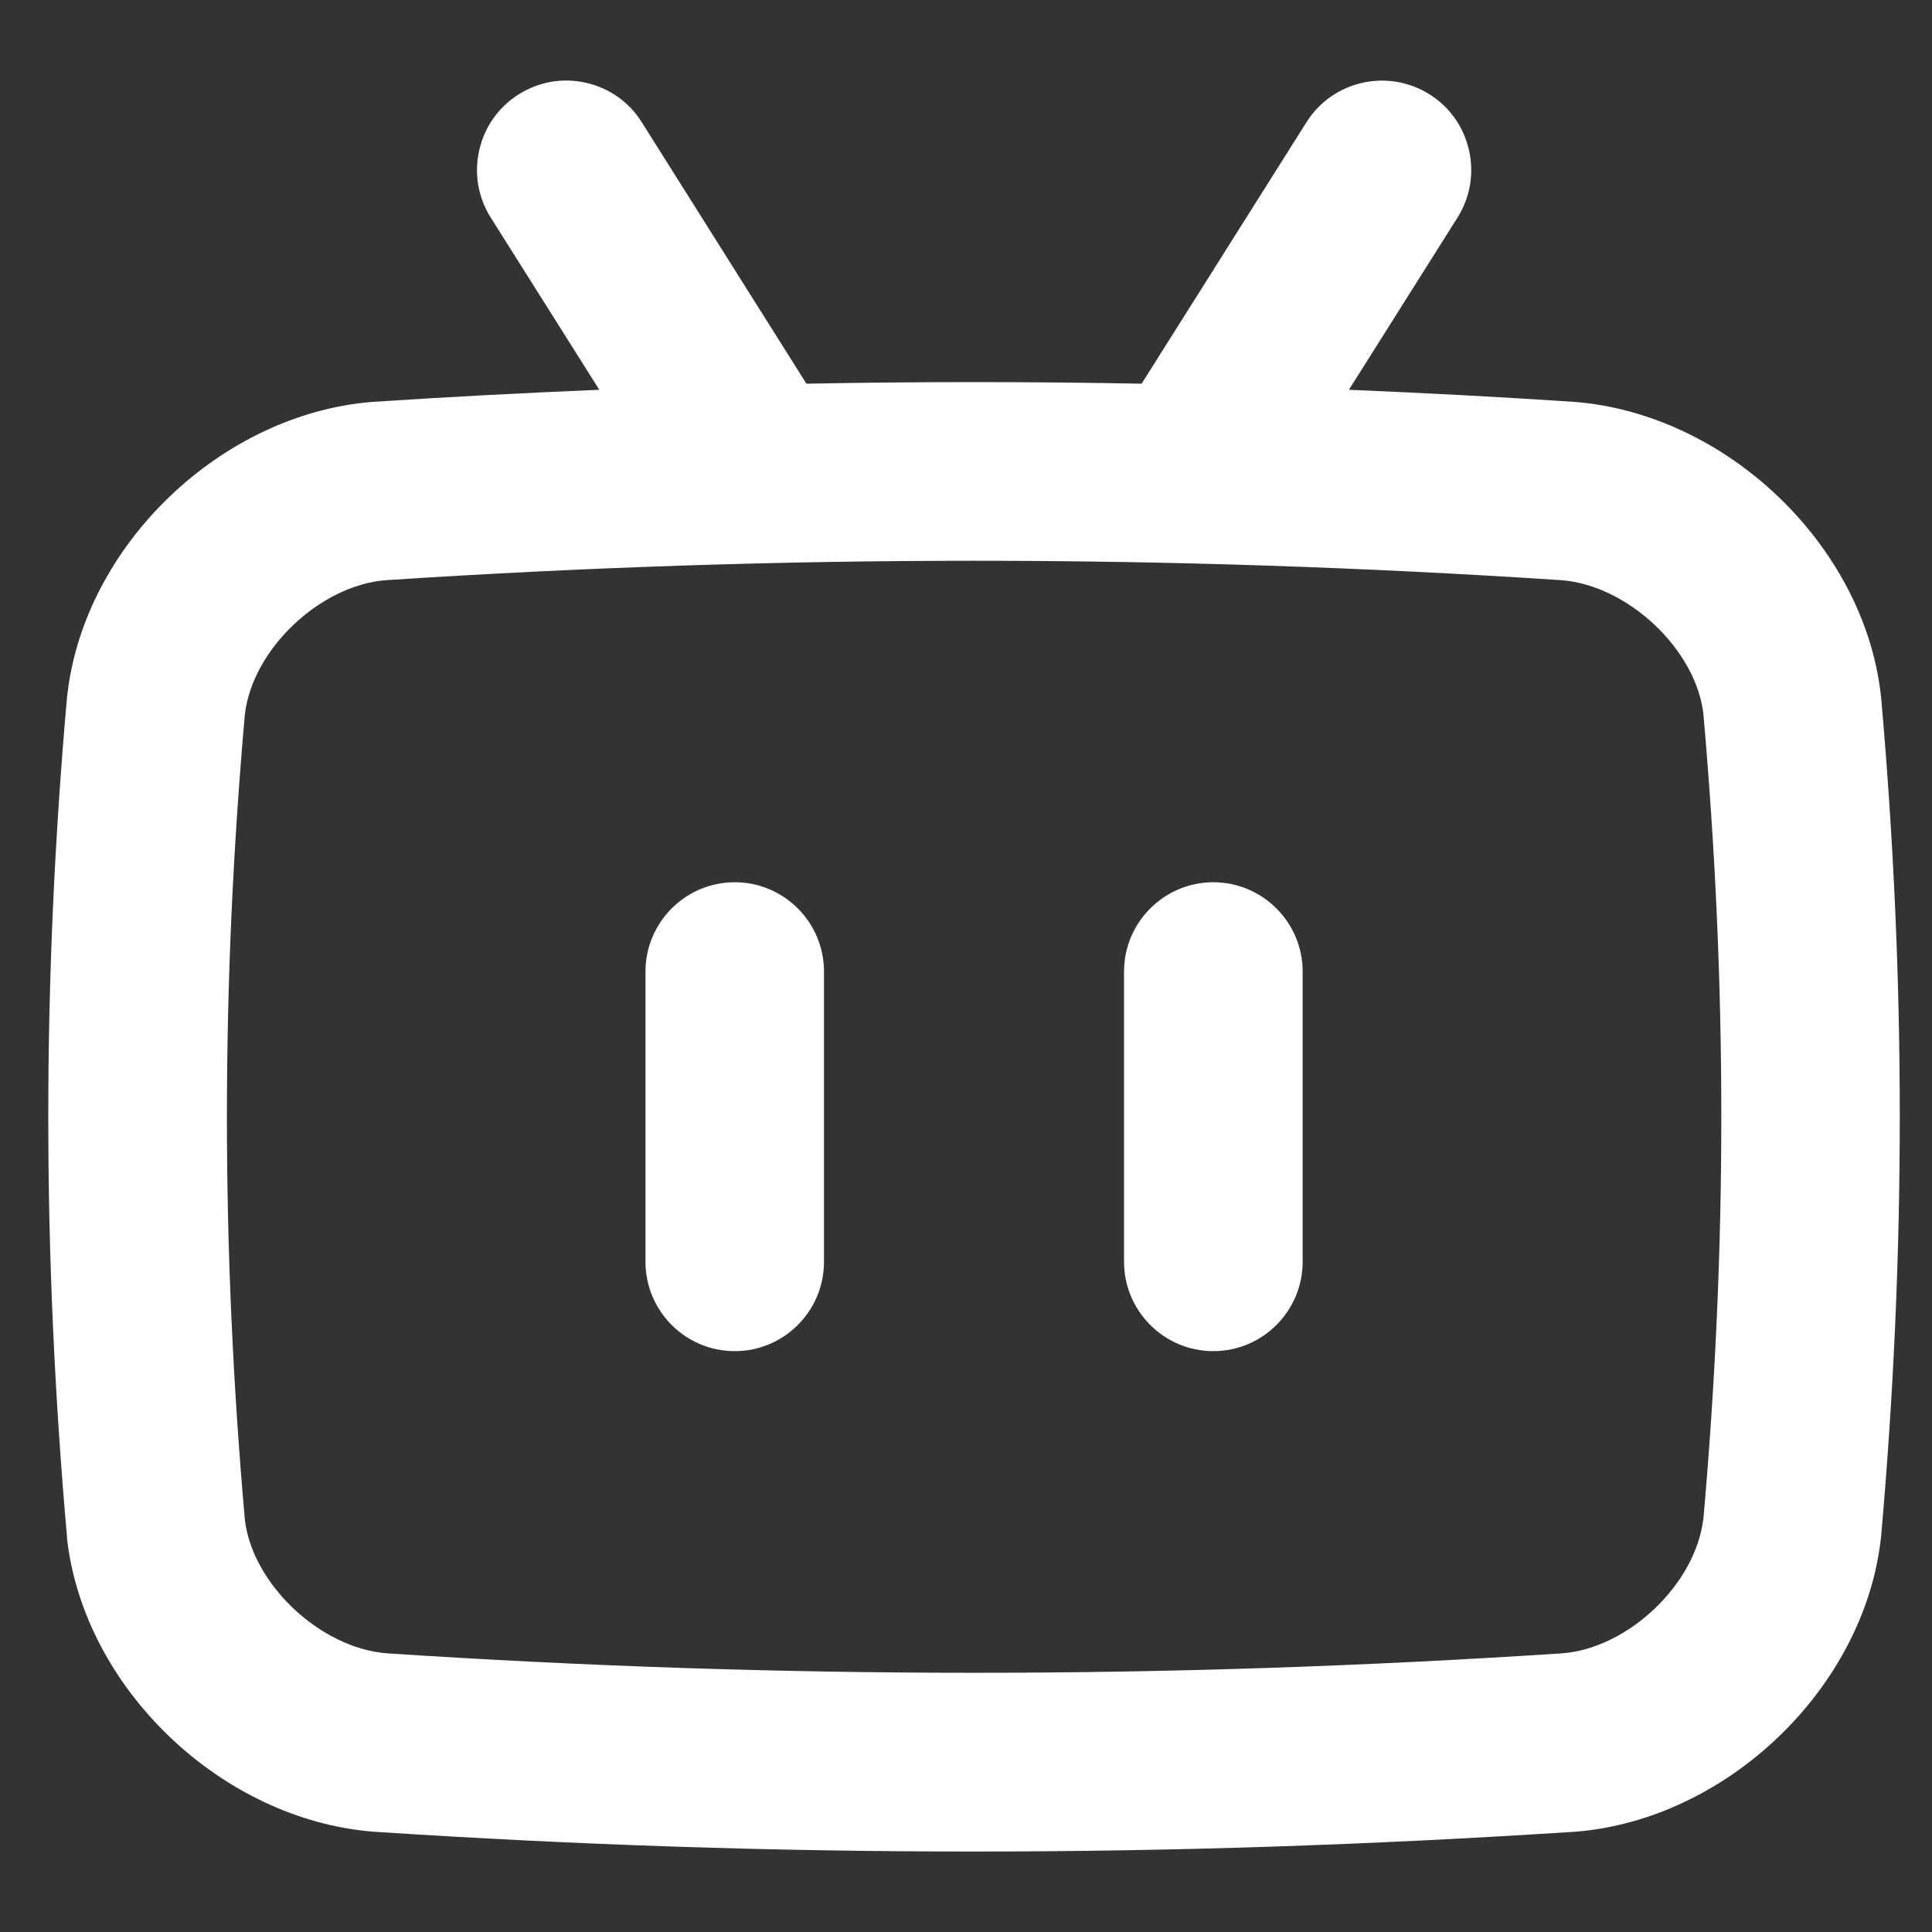
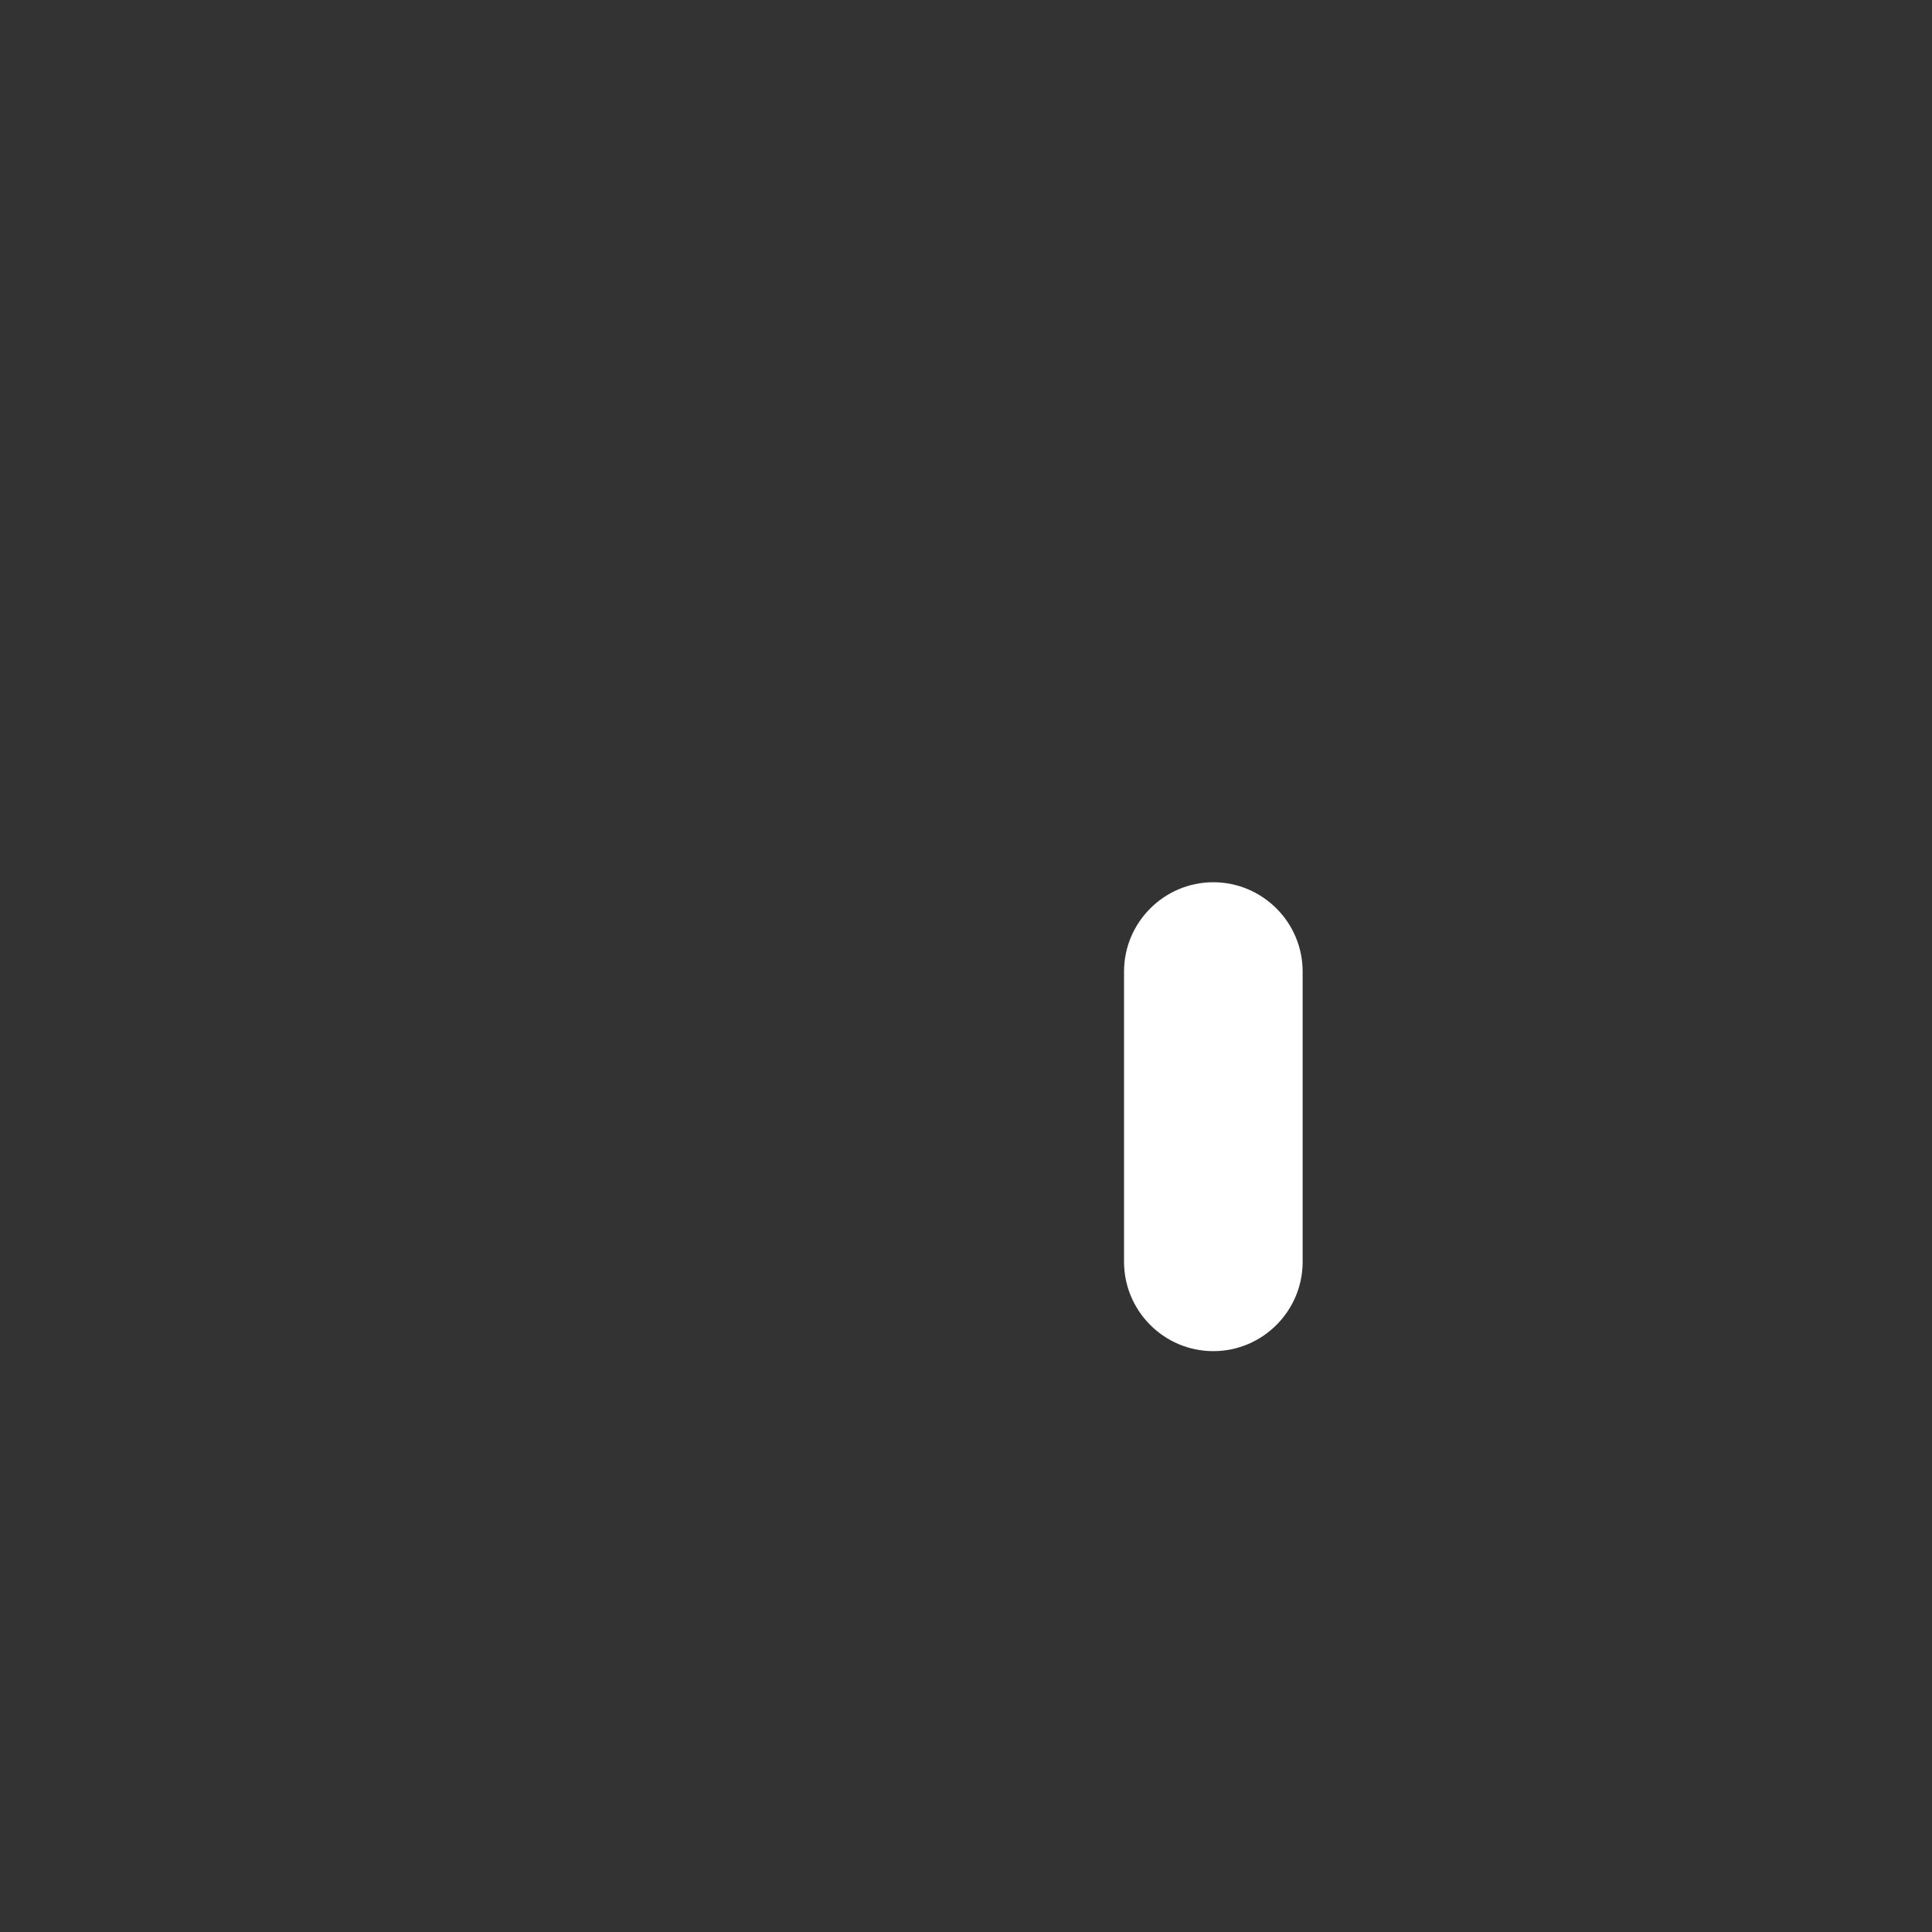
<svg xmlns="http://www.w3.org/2000/svg" width="20" height="20" viewBox="0 0 20 20" fill="none">
  <rect x="0" y="0" width="20" height="20" fill="#333333" stroke="none" />
  <g id="Bç«">
-     <path d="M19.473 7.215L19.47 7.192C19.294 5.642 17.871 4.282 16.295 4.16C15.531 4.109 14.75 4.068 13.964 4.035L15.087 2.254C15.219 2.044 15.262 1.797 15.207 1.555C15.152 1.314 15.008 1.108 14.799 0.977C14.368 0.705 13.795 0.834 13.524 1.266L11.818 3.972C10.666 3.95 9.501 3.95 8.348 3.972L6.644 1.266C6.513 1.056 6.308 0.912 6.067 0.857C5.826 0.802 5.579 0.845 5.369 0.977C5.16 1.108 5.016 1.314 4.961 1.555C4.906 1.797 4.949 2.044 5.081 2.254L6.204 4.035C5.416 4.068 4.629 4.109 3.861 4.16C2.292 4.281 0.873 5.642 0.697 7.192L0.694 7.215C0.435 10.139 0.435 12.982 0.694 15.915V15.929C0.871 17.479 2.294 18.84 3.871 18.962C5.979 19.1 8.011 19.167 10.081 19.167C12.152 19.167 14.189 19.099 16.306 18.962C17.874 18.839 19.294 17.479 19.47 15.931L19.473 15.907C19.731 12.983 19.731 10.14 19.473 7.217V7.215ZM17.632 15.729C17.549 16.402 16.855 17.061 16.175 17.115C12.075 17.384 8.093 17.384 4.003 17.115C3.315 17.061 2.614 16.399 2.535 15.734C2.287 12.926 2.287 10.195 2.535 7.394C2.614 6.721 3.312 6.06 3.993 6.006C6.044 5.872 8.065 5.805 10.087 5.805C12.108 5.805 14.12 5.872 16.165 6.006C16.853 6.06 17.554 6.722 17.633 7.387C17.881 10.194 17.881 12.924 17.633 15.729H17.632Z" fill="white" style="fill:white;fill-opacity:1;" />
-     <path d="M7.606 9.133C7.096 9.133 6.682 9.548 6.682 10.058V13.062C6.682 13.572 7.096 13.987 7.606 13.987C8.116 13.987 8.53 13.572 8.53 13.062V10.058C8.53 9.548 8.116 9.133 7.606 9.133Z" fill="white" style="fill:white;fill-opacity:1;" />
    <path d="M12.56 9.133C12.051 9.133 11.636 9.548 11.636 10.058V13.062C11.636 13.572 12.051 13.987 12.56 13.987C13.07 13.987 13.485 13.572 13.485 13.062V10.058C13.485 9.548 13.07 9.133 12.56 9.133Z" fill="white" style="fill:white;fill-opacity:1;" />
  </g>
</svg>